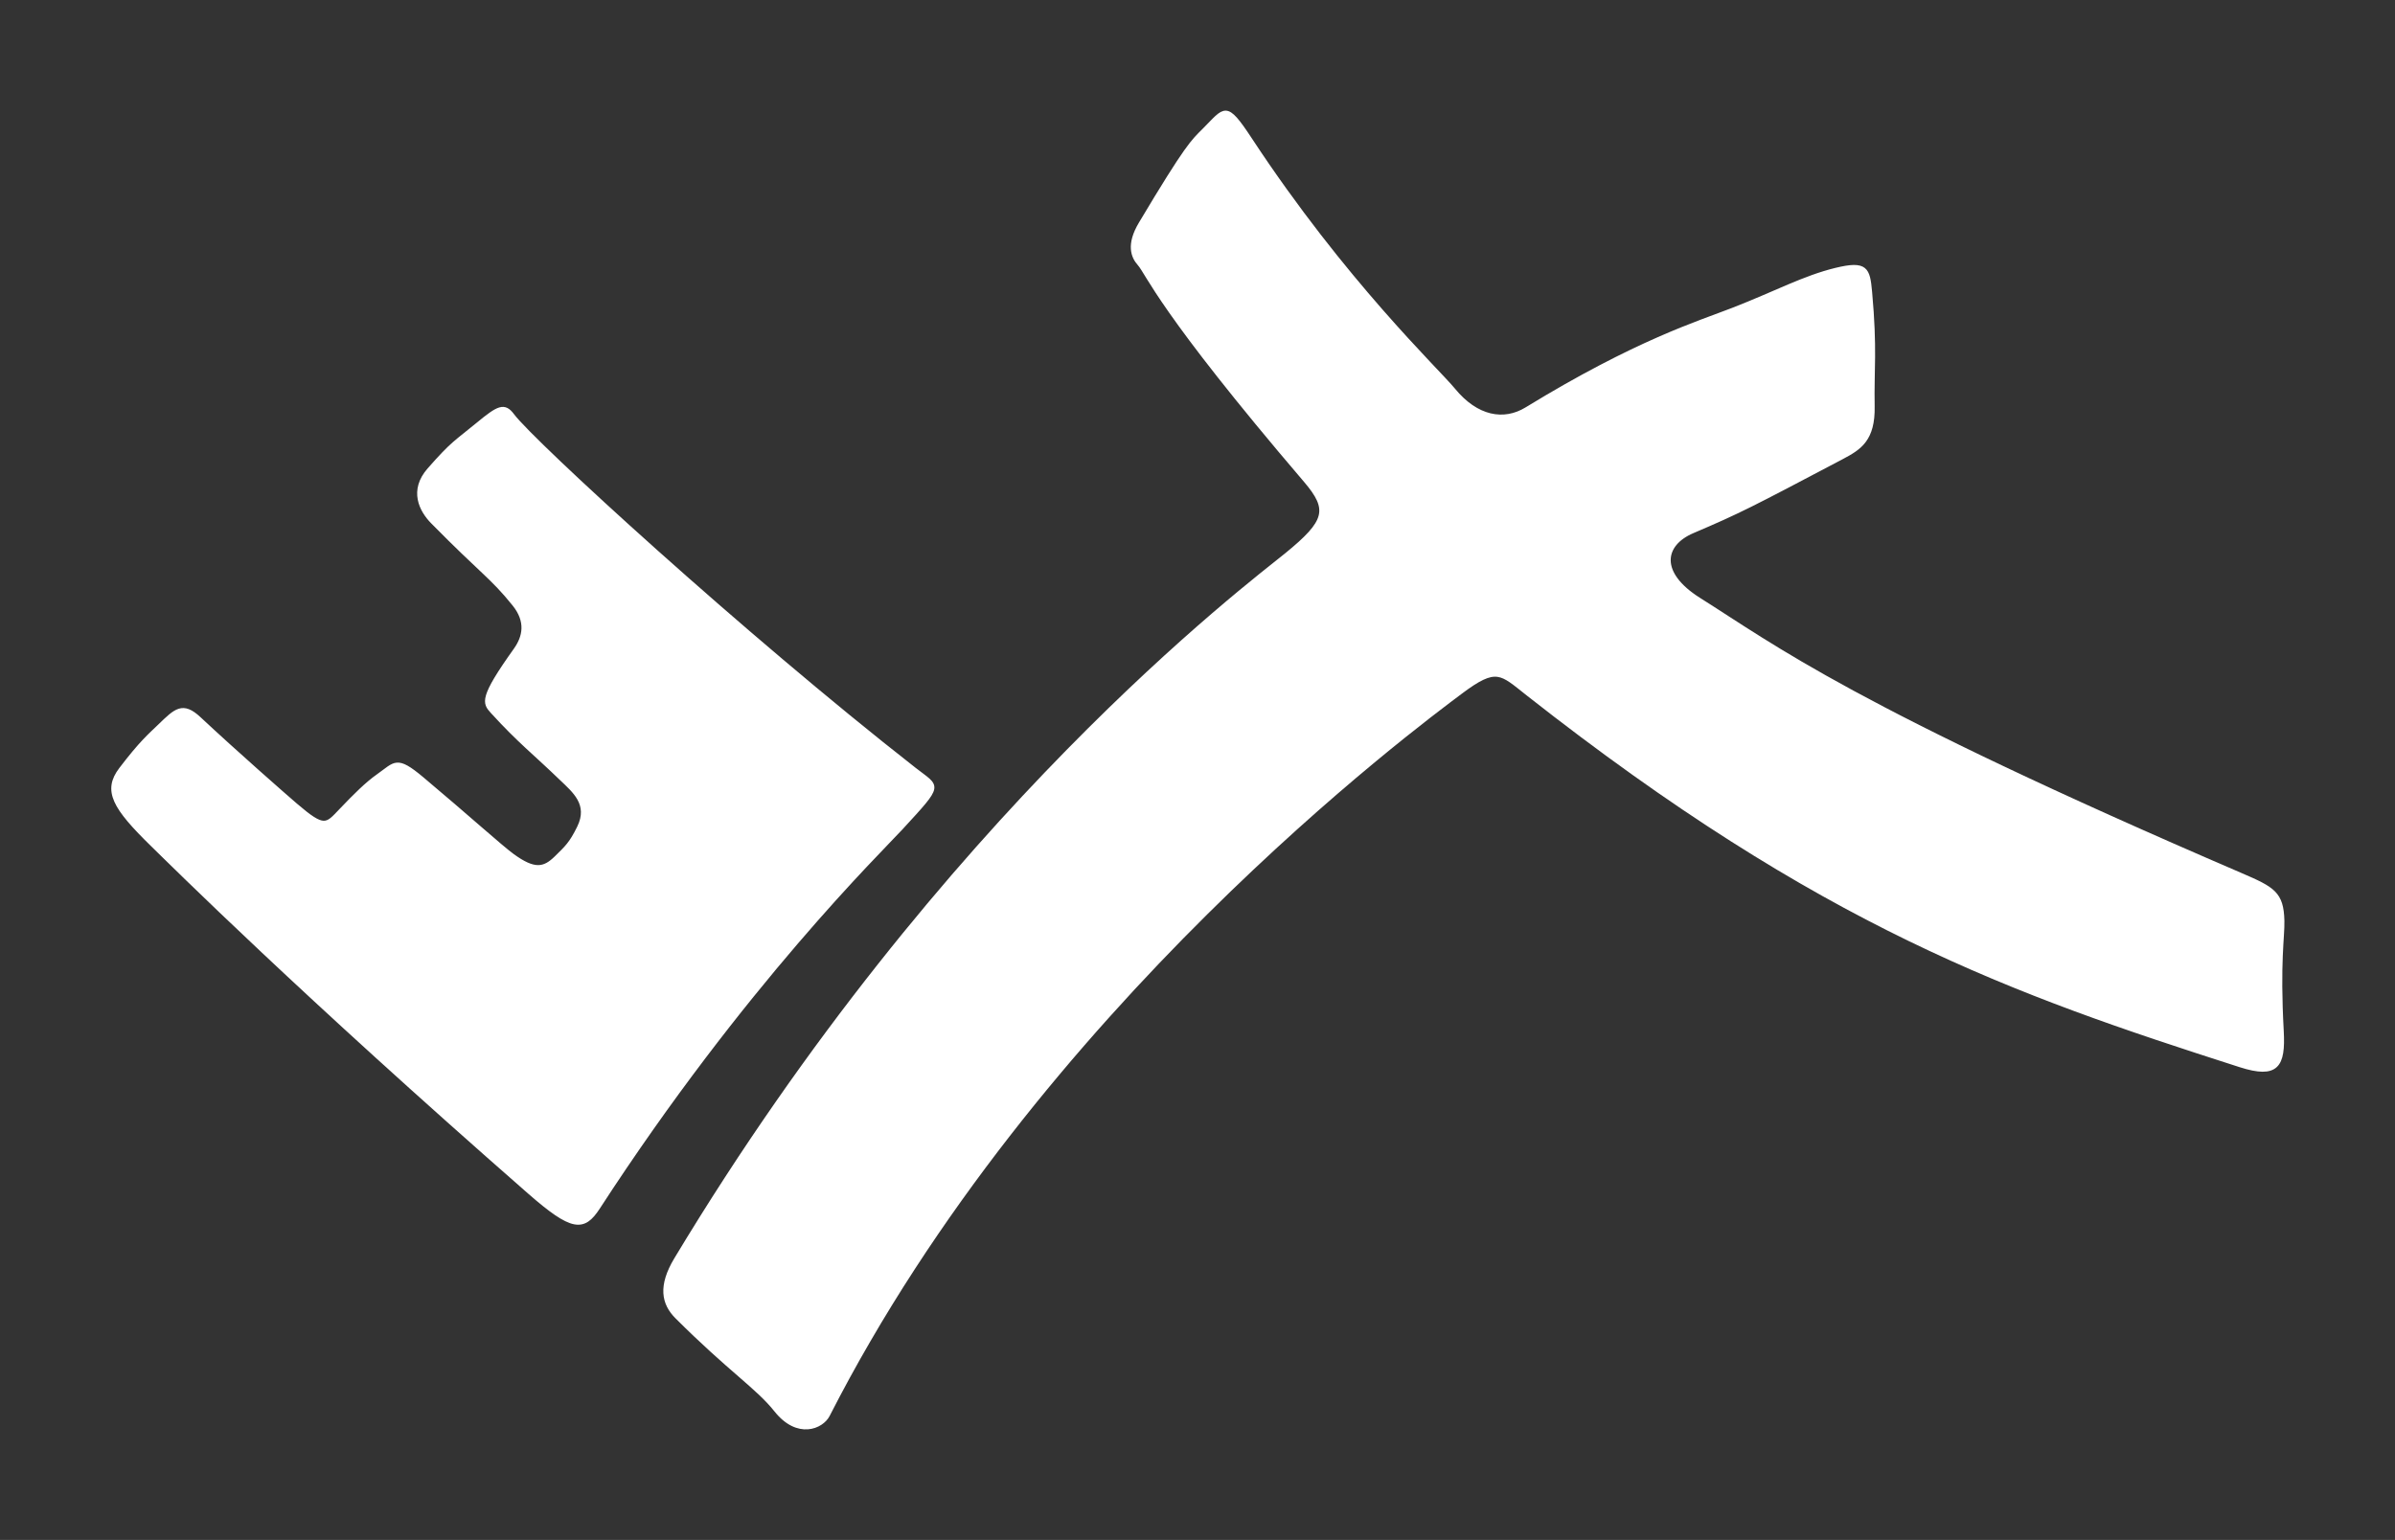
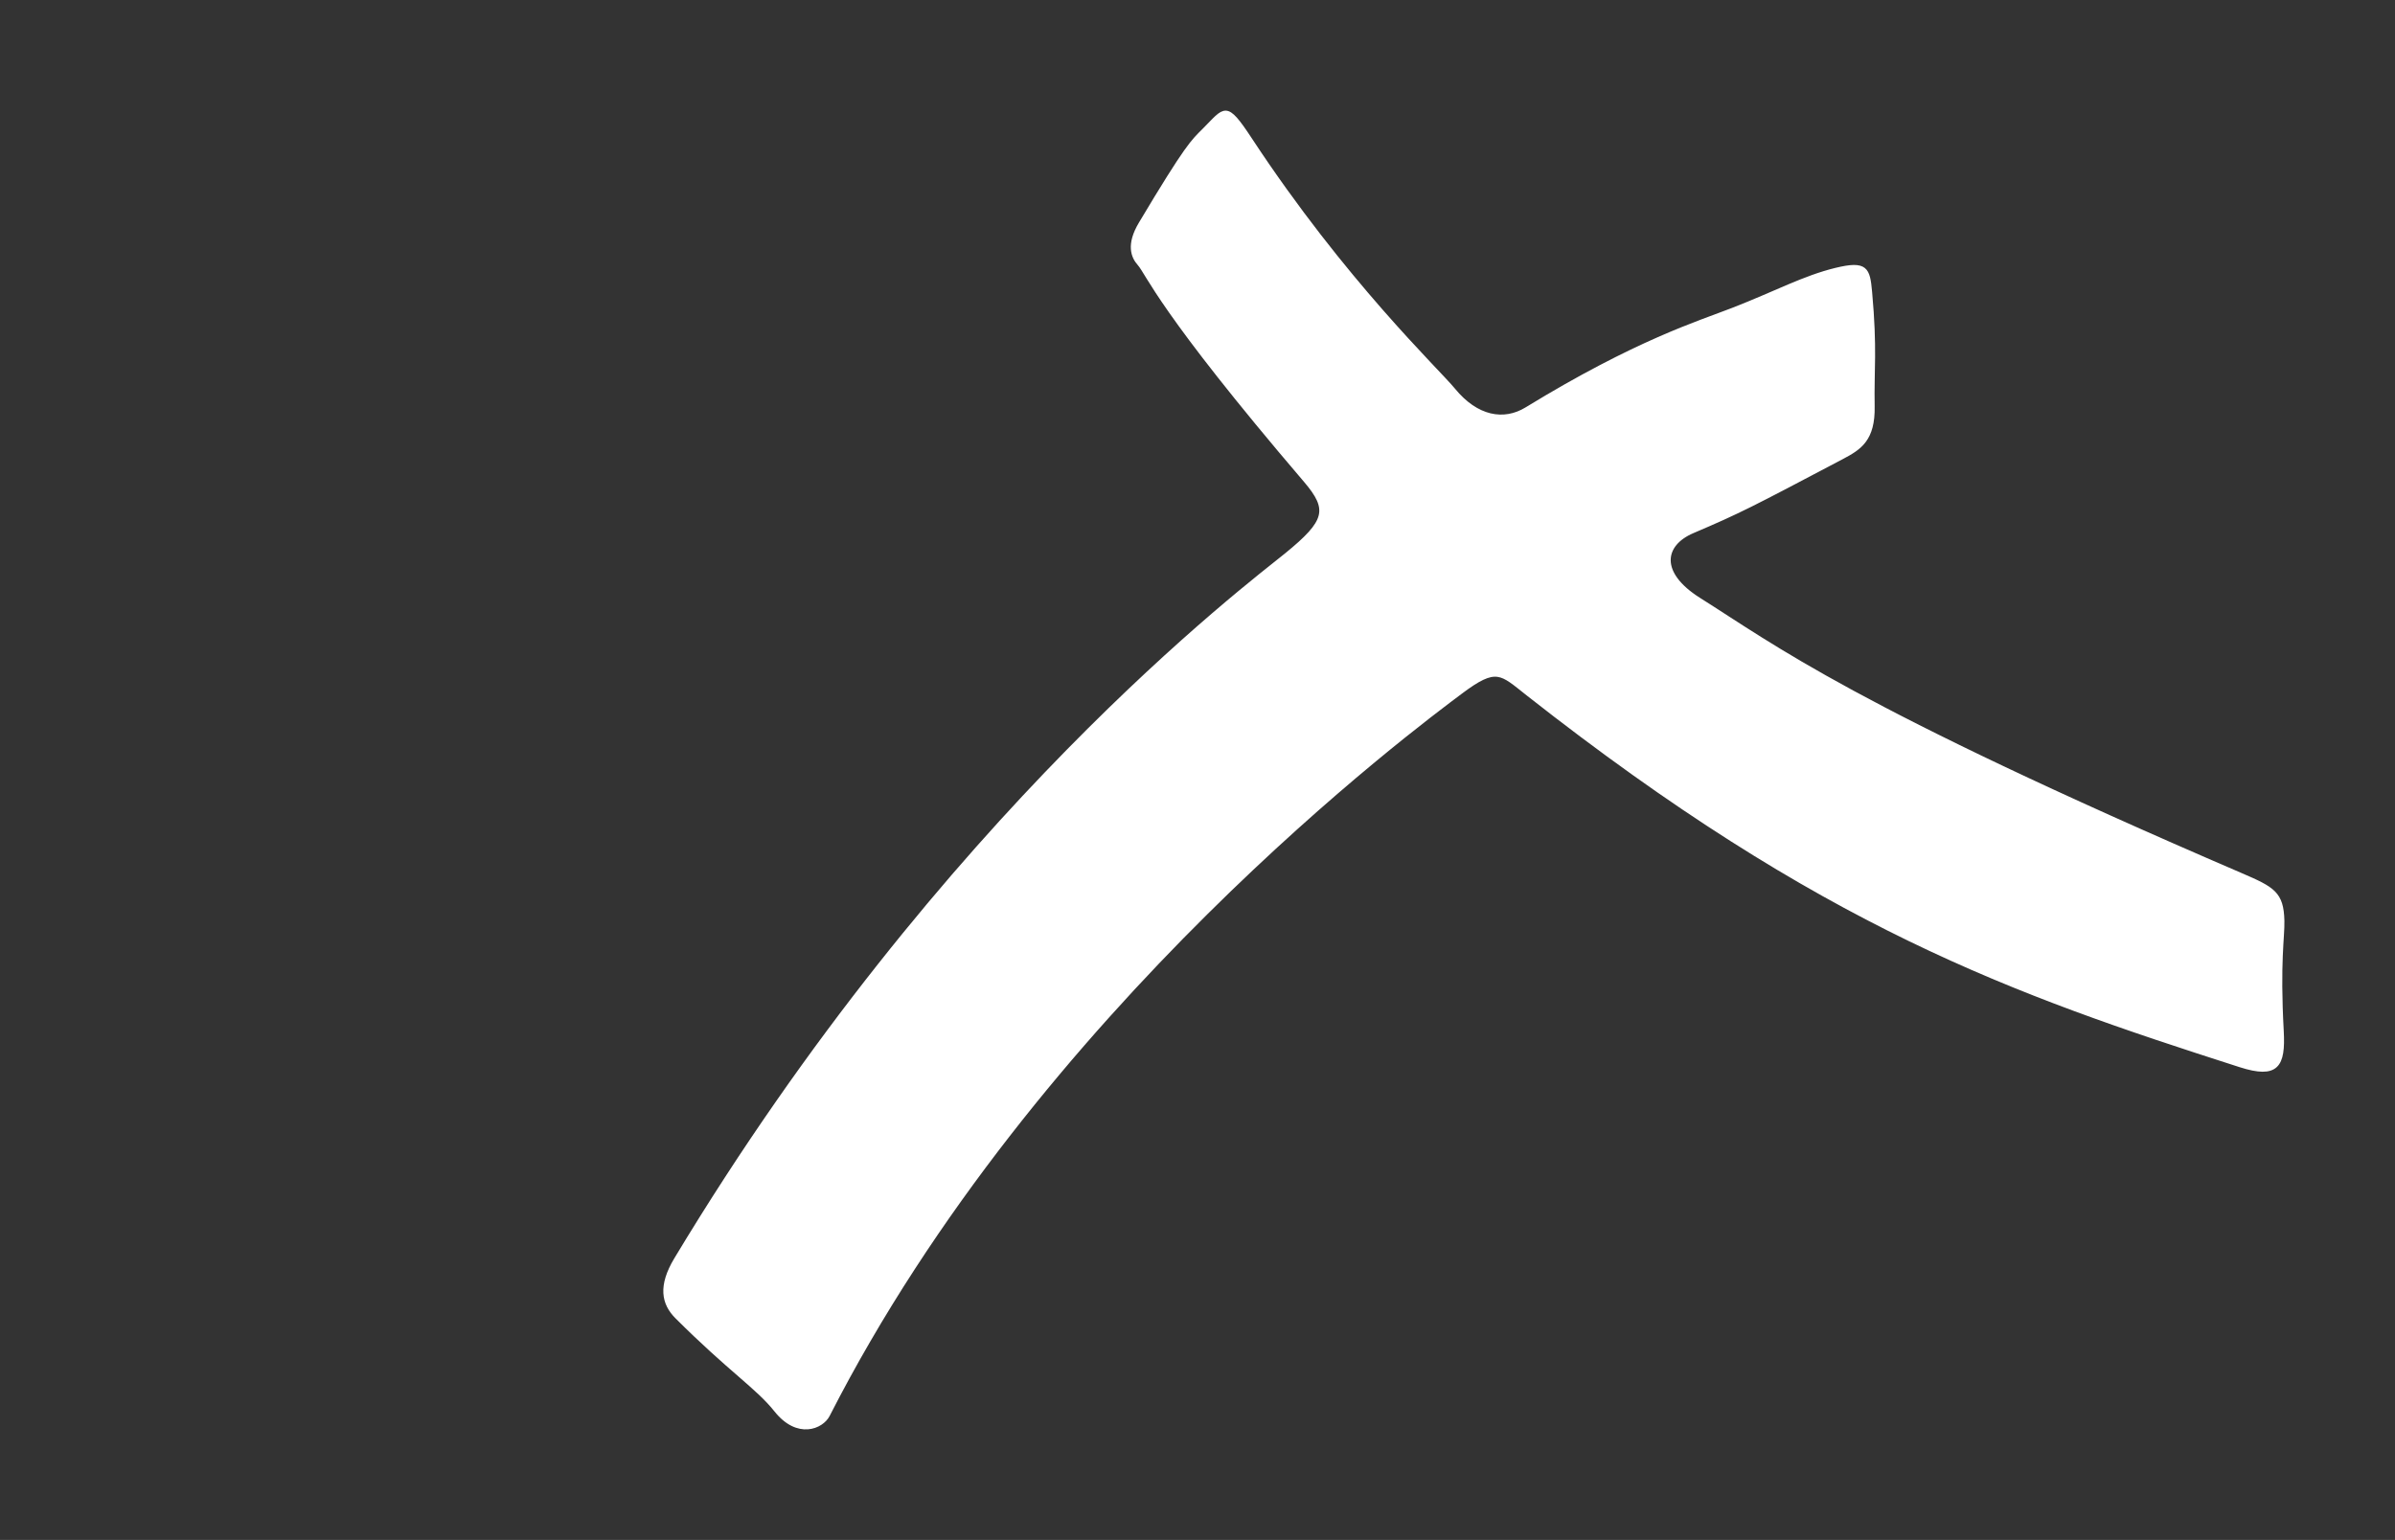
<svg xmlns="http://www.w3.org/2000/svg" xmlns:ns1="http://sodipodi.sourceforge.net/DTD/sodipodi-0.dtd" xmlns:ns2="http://www.inkscape.org/namespaces/inkscape" version="1.1" id="svg3783" width="692.459" height="445.377" viewBox="0 0 692.459 445.377" ns1:docname="logo_white.svg" ns2:version="0.92.4 (5da689c313, 2019-01-14)">
  <rect x="0" y="0" width="692.459" height="445.377" fill="#333333" stroke="none" />
  <defs id="defs3787" />
  <ns1:namedview pagecolor="#ffffff" bordercolor="#666666" borderopacity="1" objecttolerance="10" gridtolerance="10" guidetolerance="10" ns2:pageopacity="0" ns2:pageshadow="2" ns2:window-width="1916" ns2:window-height="1040" id="namedview3785" showgrid="false" ns2:zoom="0.95649294" ns2:cx="76.369115" ns2:cy="313.8114" ns2:window-x="0" ns2:window-y="18" ns2:window-maximized="0" ns2:current-layer="svg3783" />
  <path style="fill:#ffffff;stroke:#ffffff;stroke-width:1px;stroke-linecap:butt;stroke-linejoin:miter;stroke-opacity:1" d="m 489.397,153.735 c 13.595,-5.803 16.634,-7.393 43.247,-21.439 5.083,-2.683 9.054,-5.165 8.871,-14.785 -0.203,-10.711 0.783,-16.308 -0.739,-33.082 -0.602,-6.636 -1.191,-8.611 -9.98,-6.469 -9.225,2.249 -17.128,6.599 -29.571,11.459 -10.053,3.926 -27.926,9.285 -59.881,28.832 -6.542,4.002 -14.416,2.587 -21.069,-5.545 -4.599,-5.621 -31.669,-31.233 -58.772,-72.448 -7.194,-10.94 -7.208,-8.871 -13.492,-2.587 -3.141,3.141 -4.742,4.257 -18.297,26.983 -3.637,6.099 -2.218,9.611 -0.386,11.668 2.587,2.906 5.834,13.245 48.092,62.729 7.113,8.33 6.242,11.762 -5.507,21.343 -10.584,8.63 -98.988,74.964 -176.497,203.743 -4.693,7.798 -3.7,12.848 0.248,16.791 15.44,15.419 23.283,20.209 28.656,26.966 6.306,7.932 13.324,4.888 15.096,1.415 60.202,-117.979 170.086,-199.435 182.96,-209.097 10.359,-7.775 11.553,-5.604 19.341,0.523 85.198,67.018 140.286,86.365 205.961,107.424 10.694,3.429 12.664,0.071 12.12,-9.895 -1.109,-20.33 0.298,-27.115 0.185,-31.973 -0.185,-7.947 -2.72,-9.308 -12.013,-13.307 -112.527,-48.422 -134.876,-65.888 -156.725,-79.656 -12.015,-7.571 -10.555,-15.874 -1.848,-19.591 z" id="path3793" ns2:connector-curvature="0" ns1:nodetypes="ssssssssssssssssssssssssss" />
-   <path style="fill:#ffffff;stroke:#ffffff;stroke-width:1px;stroke-linecap:butt;stroke-linejoin:miter;stroke-opacity:1" d="m 162.27,225.259 c -7.649,-7.401 -12.056,-10.702 -19.992,-19.406 -2.336,-2.562 -3.3,-3.945 6.685,-17.927 2.669,-3.737 3.598,-8.192 -0.37,-13.122 -6.461,-8.029 -9.146,-9.139 -23.576,-23.804 -3.363,-3.417 -6.297,-9.169 -1.004,-15.193 6.939,-7.897 7.657,-7.822 14.139,-13.168 5.915,-4.879 7.661,-5.799 10.073,-2.541 5.683,7.676 66.125,63.187 116.172,102.346 7.024,5.496 8.163,4.021 -3.803,17.046 -6.12,6.662 -45.681,45.214 -87.604,109.782 -4.265,6.569 -7.554,6.424 -19.96,-4.436 C 87.109,287.133 49.995,250.178 44.127,244.455 32.933,233.535 30.14,228.673 34.893,222.427 c 5.903,-7.756 8.398,-9.797 11.239,-12.546 4.659,-4.507 6.678,-6.597 11.5,-2.091 10.491,9.804 24.509,22.101 27.836,24.961 8.364,7.188 8.876,5.954 13.069,1.568 4.155,-4.346 7.476,-7.667 10.782,-9.997 5.009,-3.531 5.252,-5.434 12.742,0.849 12.814,10.751 22.754,19.749 26.137,22.217 6.273,4.574 9.098,4.048 12.546,0.653 2.964,-2.918 4.284,-4.025 6.6,-8.756 3.305,-6.751 -1.45,-10.52 -5.073,-14.026 z" id="path3799" ns2:connector-curvature="0" ns1:nodetypes="ssssssssssssssssssssssss" />
</svg>